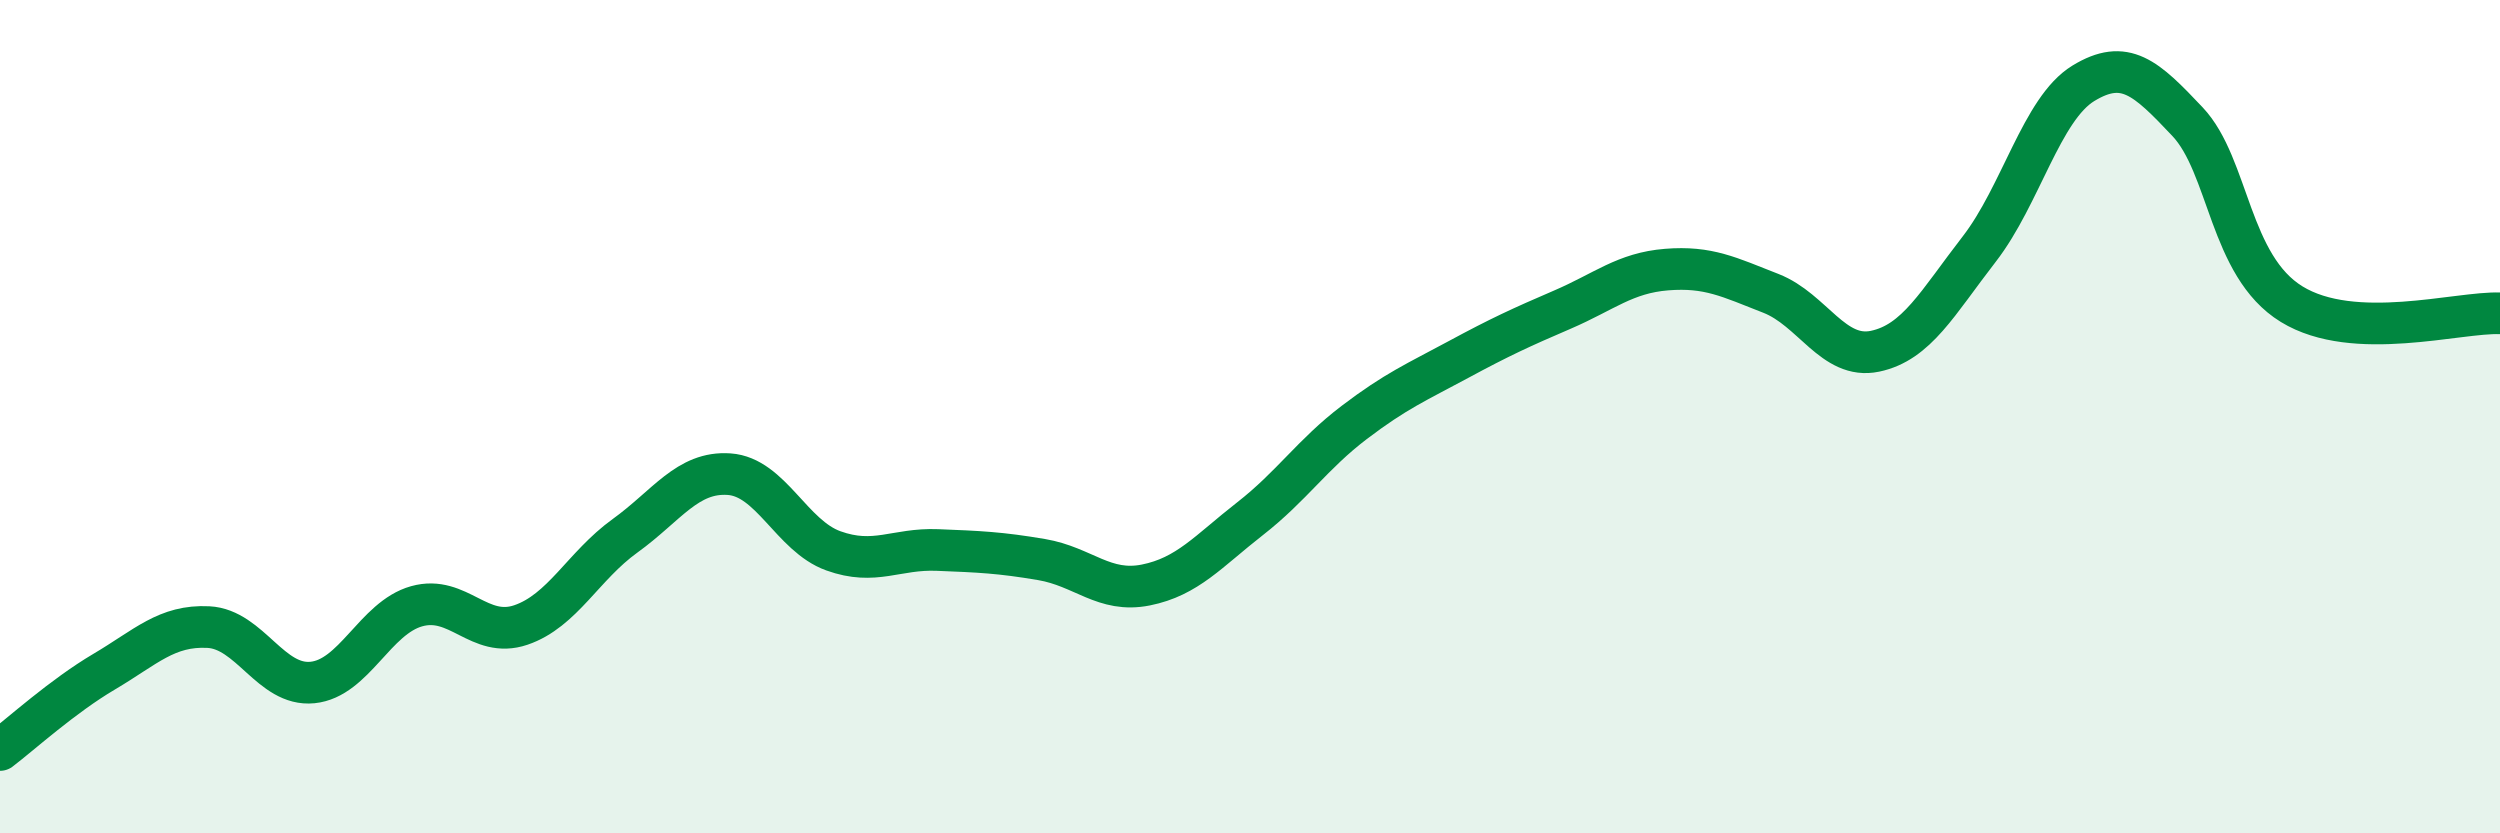
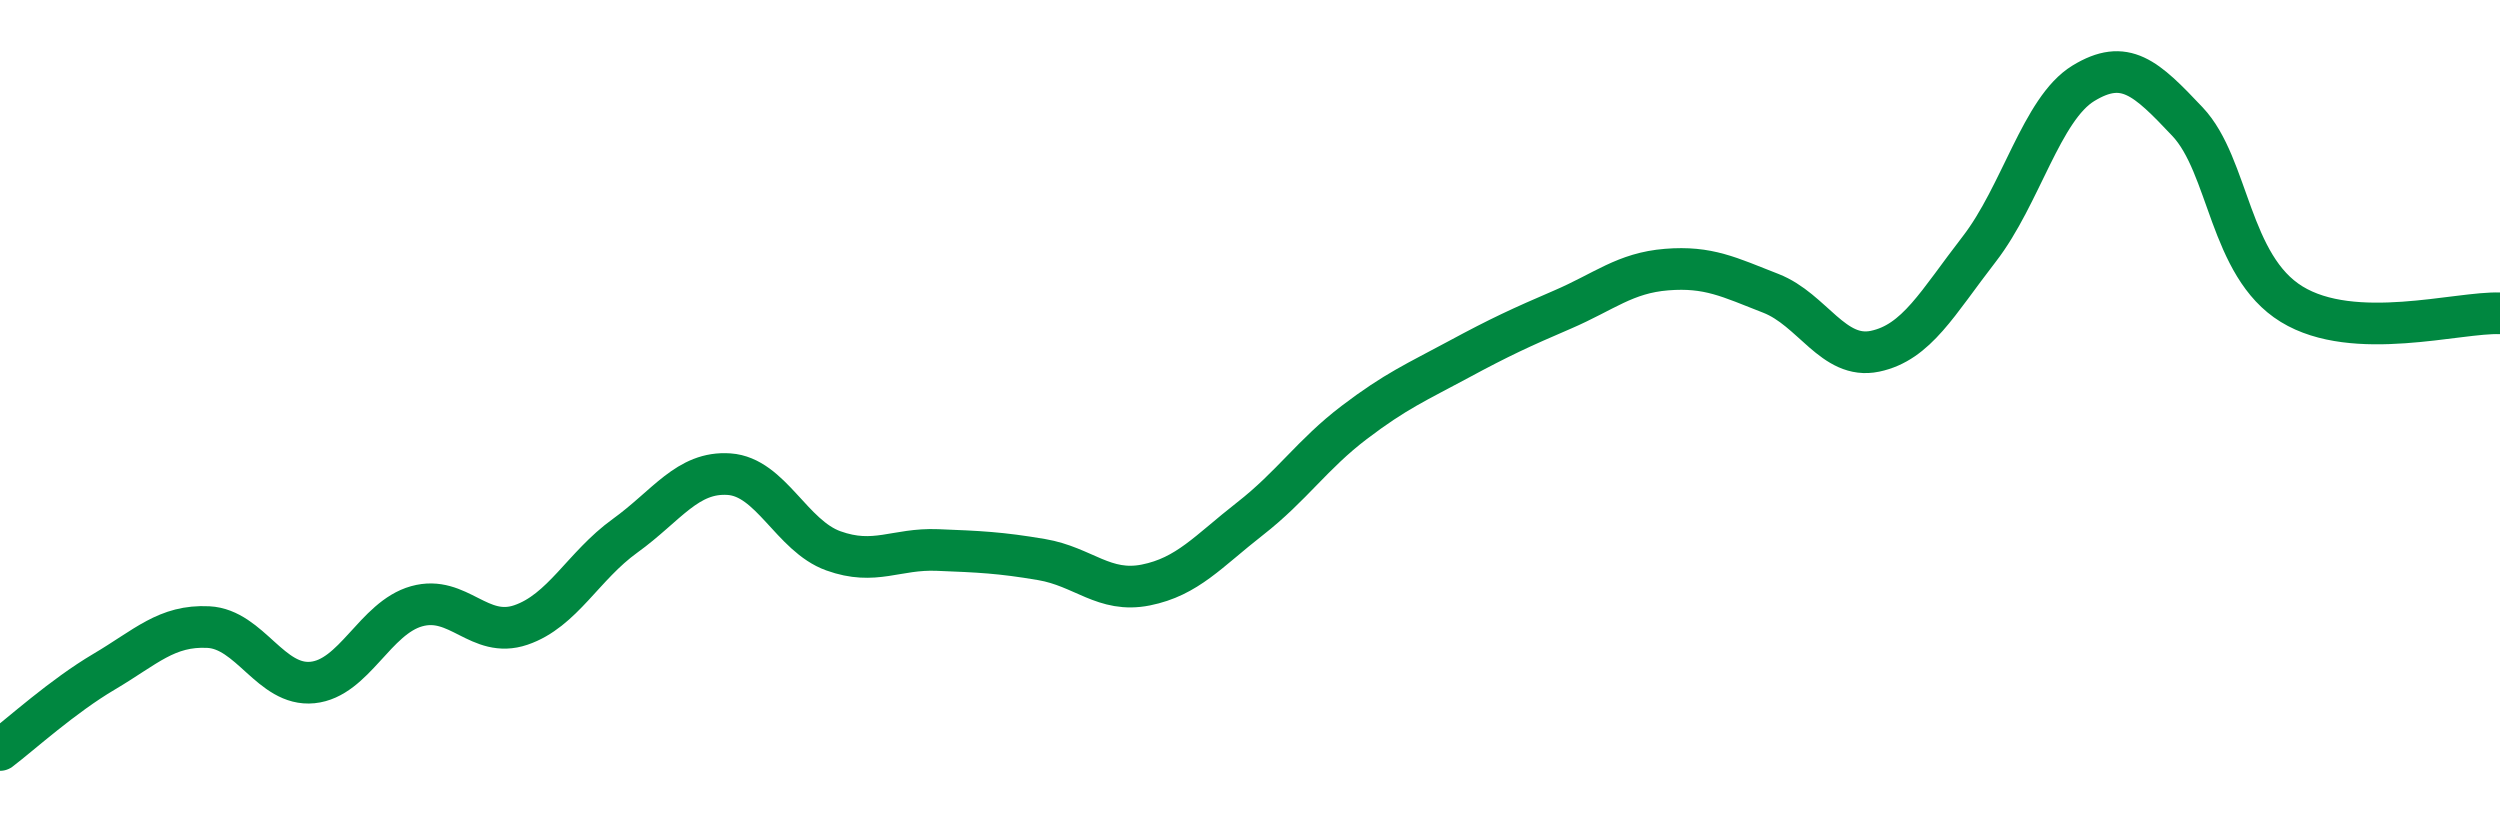
<svg xmlns="http://www.w3.org/2000/svg" width="60" height="20" viewBox="0 0 60 20">
-   <path d="M 0,18 C 0.5,17.62 1.5,16.71 2.5,16.12 C 3.5,15.53 4,15 5,15.05 C 6,15.1 6.5,16.48 7.5,16.38 C 8.5,16.28 9,14.83 10,14.55 C 11,14.27 11.5,15.34 12.5,15 C 13.5,14.66 14,13.58 15,12.86 C 16,12.14 16.5,11.31 17.5,11.38 C 18.5,11.45 19,12.86 20,13.22 C 21,13.58 21.5,13.16 22.5,13.2 C 23.5,13.24 24,13.26 25,13.43 C 26,13.6 26.5,14.24 27.5,14.04 C 28.5,13.84 29,13.23 30,12.45 C 31,11.67 31.5,10.9 32.5,10.14 C 33.5,9.38 34,9.17 35,8.63 C 36,8.09 36.5,7.86 37.5,7.43 C 38.5,7 39,6.55 40,6.47 C 41,6.39 41.5,6.65 42.5,7.04 C 43.5,7.43 44,8.64 45,8.43 C 46,8.22 46.5,7.27 47.5,5.98 C 48.5,4.69 49,2.61 50,2 C 51,1.39 51.5,1.86 52.5,2.92 C 53.5,3.98 53.5,6.38 55,7.3 C 56.5,8.22 59,7.48 60,7.52L60 20L0 20Z" fill="#008740" opacity="0.1" stroke-linecap="round" stroke-linejoin="round" />
  <path d="M 0,18 C 0.5,17.62 1.5,16.71 2.5,16.12 C 3.5,15.53 4,15 5,15.05 C 6,15.1 6.5,16.48 7.5,16.38 C 8.5,16.28 9,14.83 10,14.55 C 11,14.27 11.5,15.34 12.5,15 C 13.5,14.66 14,13.58 15,12.86 C 16,12.14 16.5,11.31 17.5,11.38 C 18.5,11.45 19,12.86 20,13.22 C 21,13.58 21.5,13.16 22.5,13.2 C 23.5,13.24 24,13.26 25,13.43 C 26,13.6 26.5,14.24 27.5,14.04 C 28.5,13.84 29,13.23 30,12.45 C 31,11.67 31.5,10.9 32.5,10.14 C 33.5,9.38 34,9.17 35,8.63 C 36,8.09 36.5,7.86 37.5,7.43 C 38.5,7 39,6.55 40,6.47 C 41,6.39 41.5,6.65 42.5,7.04 C 43.5,7.43 44,8.64 45,8.43 C 46,8.22 46.5,7.27 47.5,5.98 C 48.5,4.69 49,2.61 50,2 C 51,1.39 51.5,1.86 52.5,2.92 C 53.5,3.98 53.5,6.38 55,7.3 C 56.5,8.22 59,7.48 60,7.52" stroke="#008740" stroke-width="1" fill="none" stroke-linecap="round" stroke-linejoin="round" />
</svg>